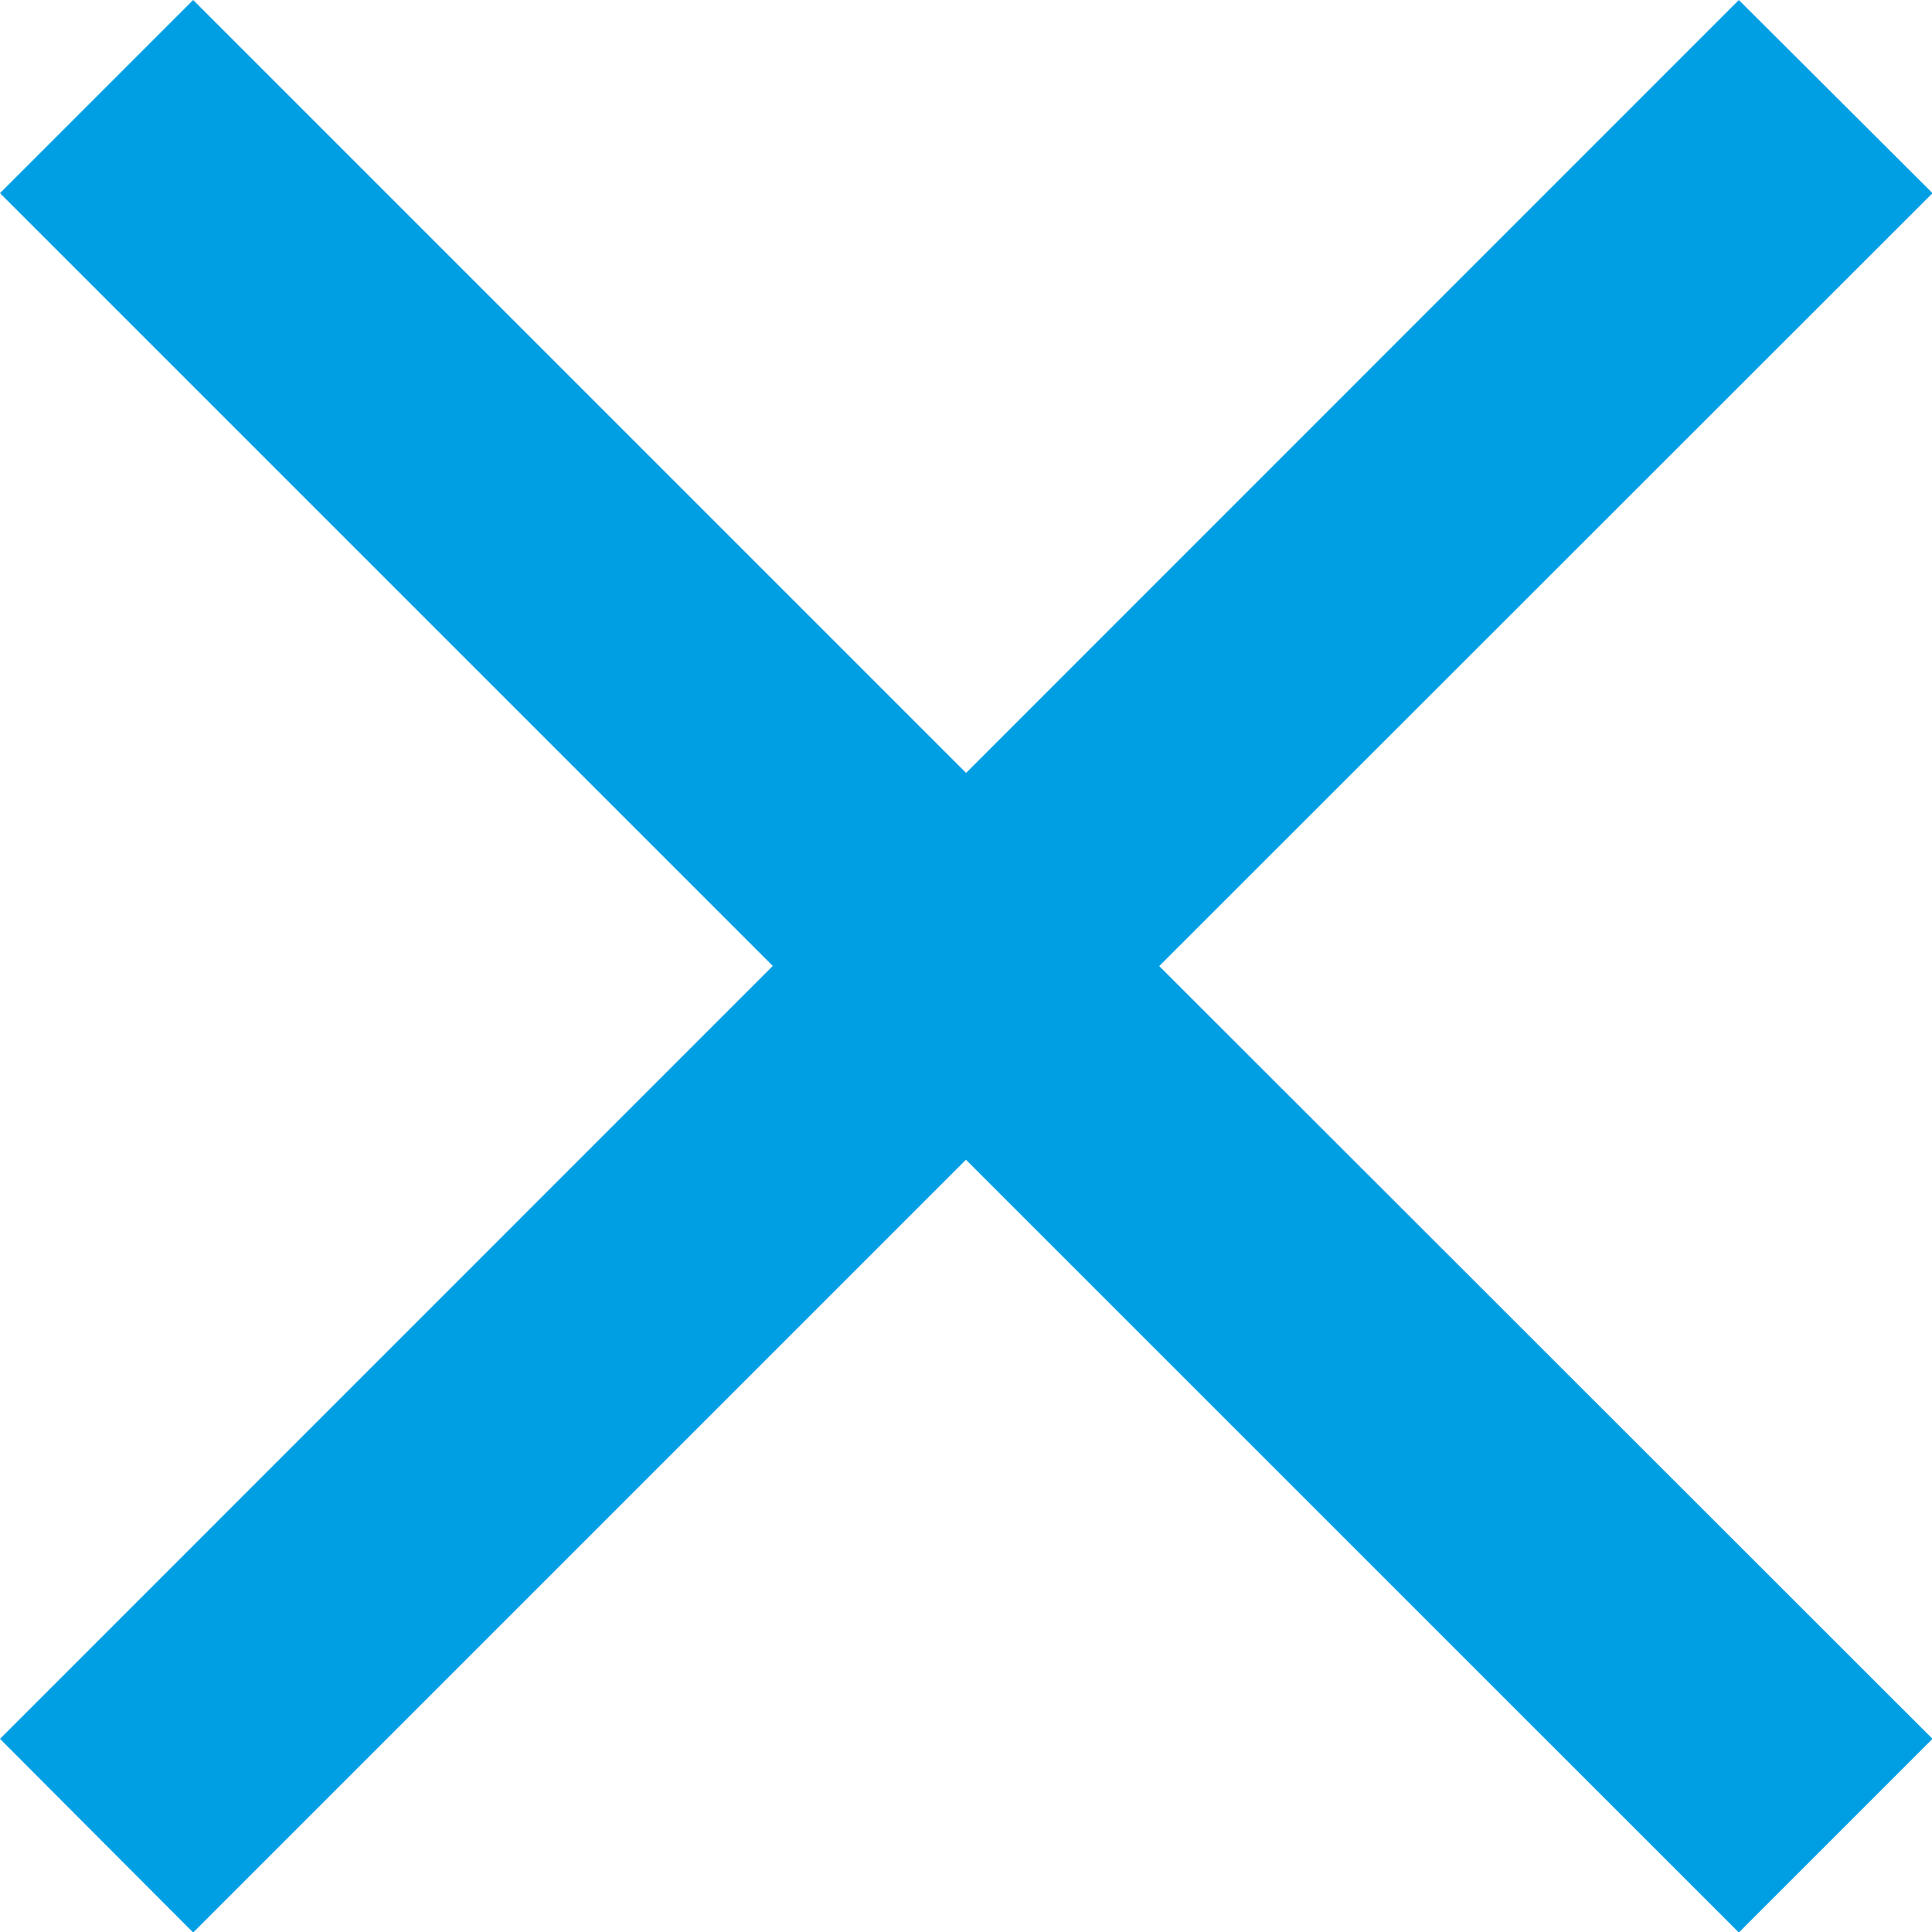
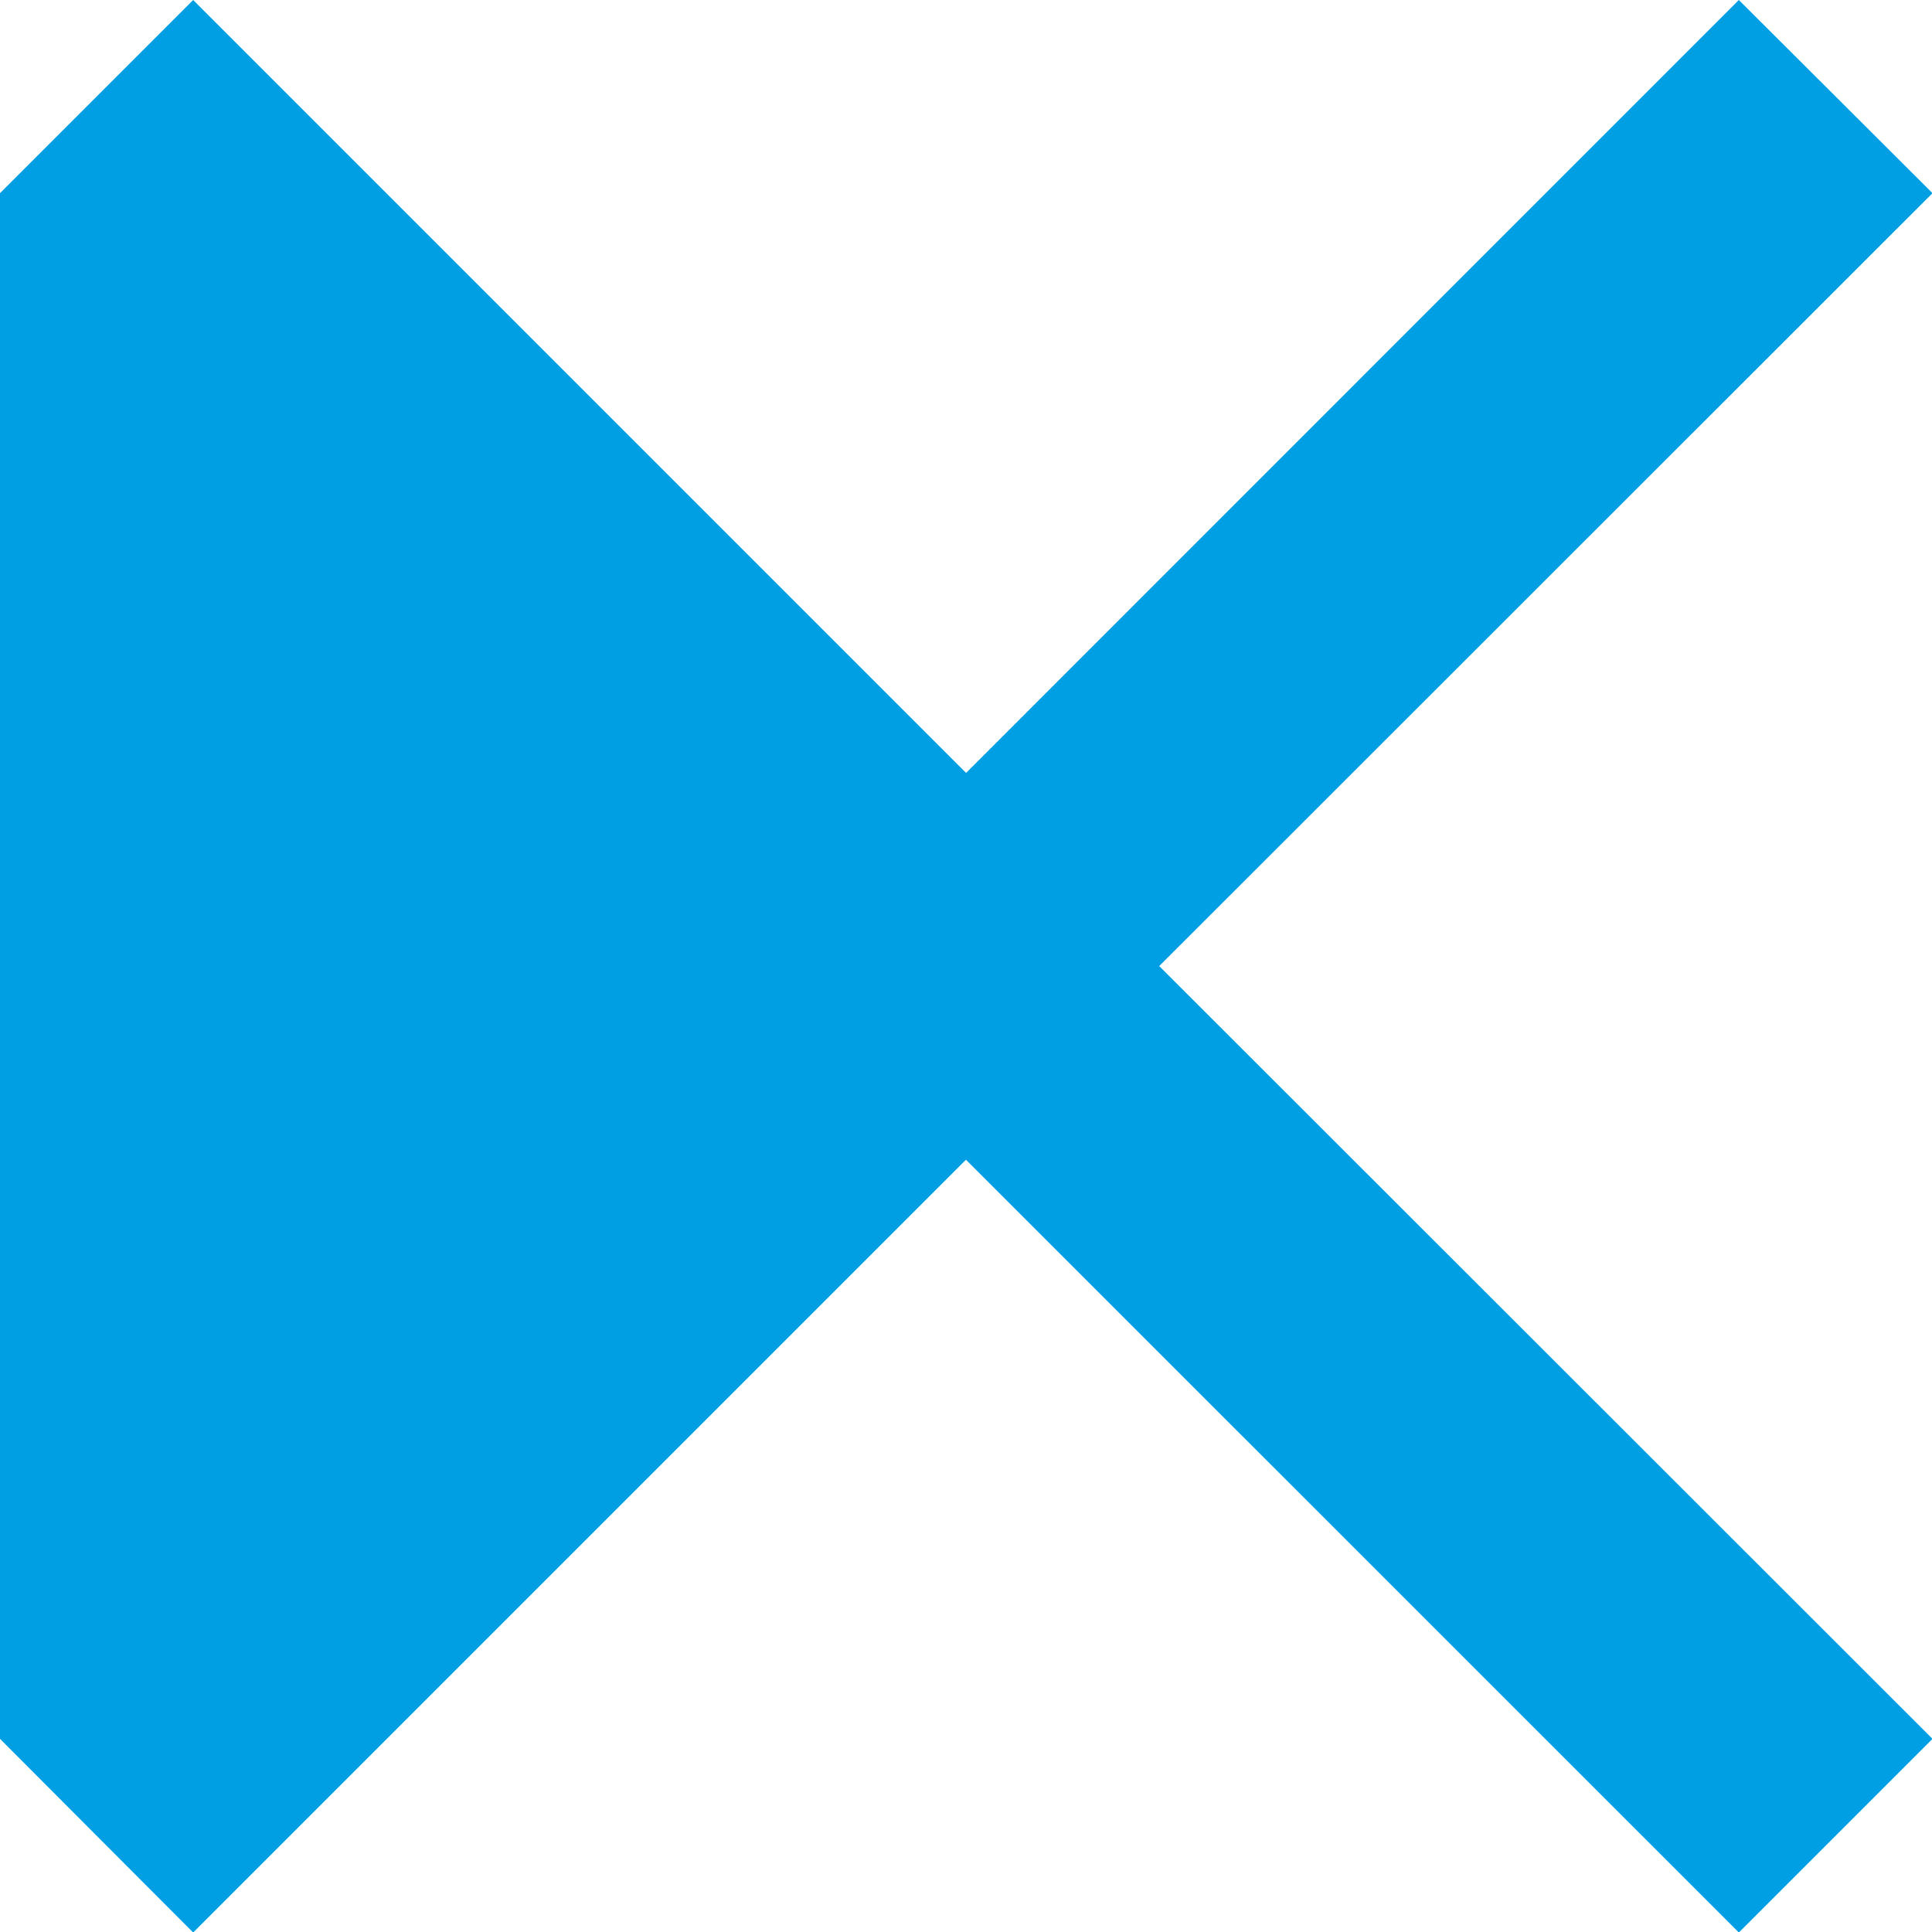
<svg xmlns="http://www.w3.org/2000/svg" width="14.773" height="14.773" viewBox="0 0 14.773 14.773">
-   <path id="Icon_ionic-md-close" data-name="Icon ionic-md-close" d="M22.3,9,20.819,7.523,14.91,13.433,9,7.523,7.523,9l5.909,5.909L7.523,20.819,9,22.3l5.909-5.909L20.819,22.3,22.3,20.819,16.387,14.91Z" transform="translate(-7.523 -7.523)" fill="#009fe3" />
+   <path id="Icon_ionic-md-close" data-name="Icon ionic-md-close" d="M22.3,9,20.819,7.523,14.91,13.433,9,7.523,7.523,9L7.523,20.819,9,22.3l5.909-5.909L20.819,22.3,22.3,20.819,16.387,14.91Z" transform="translate(-7.523 -7.523)" fill="#009fe3" />
</svg>